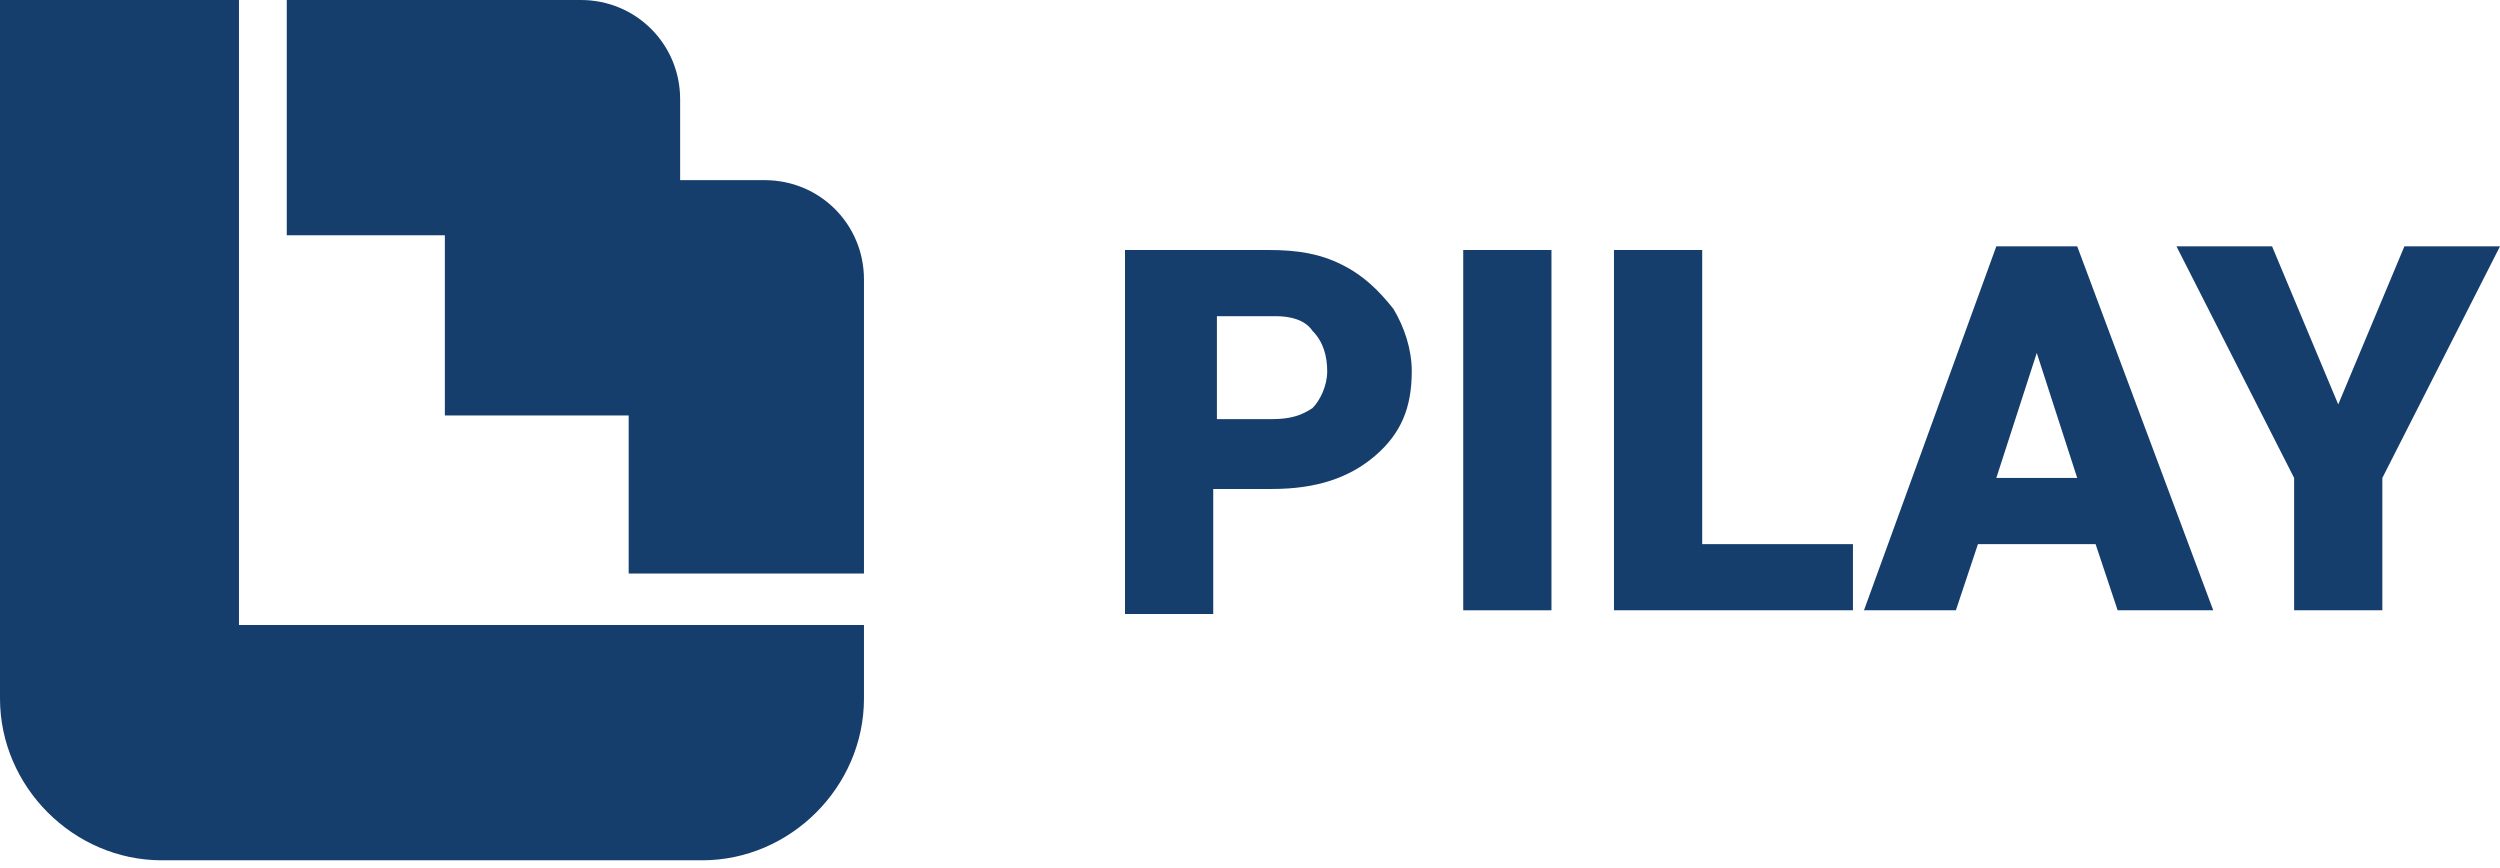
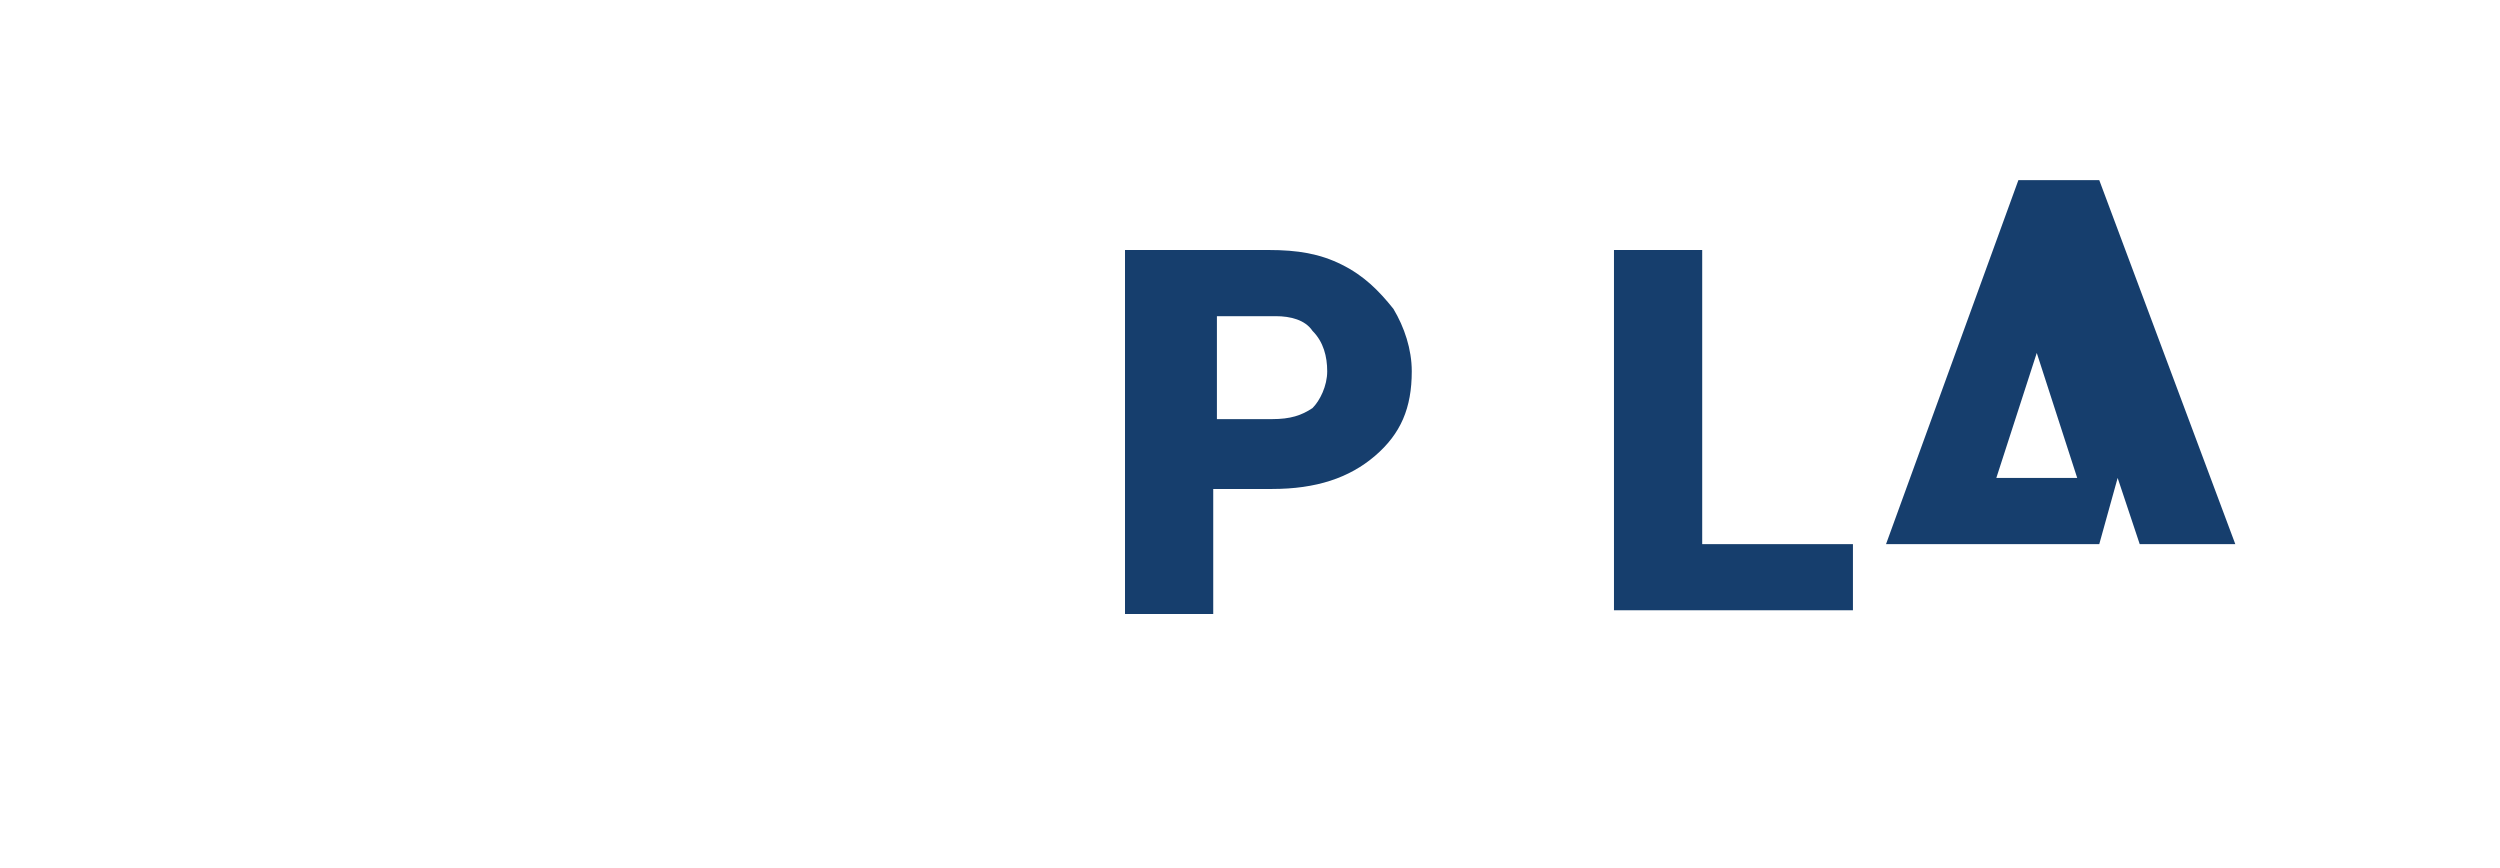
<svg xmlns="http://www.w3.org/2000/svg" id="Capa_1" version="1.1" viewBox="0 0 68 23.6">
  <defs>
    <style>
      .st0 {
        fill: #163e6d;
      }
    </style>
  </defs>
  <g>
    <path class="st0" d="M33,13.3v3.4h-2.4V6.8h3.9c.8,0,1.4.1,2,.4.6.3,1,.7,1.4,1.2.3.5.5,1.1.5,1.7,0,1-.3,1.7-1,2.3-.7.6-1.6.9-2.8.9h-1.5ZM33,11.4h1.6c.5,0,.8-.1,1.1-.3.2-.2.4-.6.4-1s-.1-.8-.4-1.1c-.2-.3-.6-.4-1-.4h-1.6v2.9Z" />
-     <path class="st0" d="M42.2,16.6h-2.4V6.8h2.4v9.9Z" />
    <path class="st0" d="M46.2,14.8h4.2v1.8h-6.5V6.8h2.4v8.1Z" />
-     <path class="st0" d="M57.1,14.8h-3.3l-.6,1.8h-2.5l3.6-9.9h2.2l3.7,9.9h-2.6l-.6-1.8ZM54.4,13h2.1l-1.1-3.4-1.1,3.4Z" />
-     <path class="st0" d="M63.6,11l1.8-4.3h2.6l-3.2,6.3v3.6h-2.4v-3.6l-3.2-6.3h2.6l1.8,4.3Z" />
+     <path class="st0" d="M57.1,14.8h-3.3h-2.5l3.6-9.9h2.2l3.7,9.9h-2.6l-.6-1.8ZM54.4,13h2.1l-1.1-3.4-1.1,3.4Z" />
  </g>
  <g>
-     <path class="st0" d="M6.5,16.9V0H0v19c0,2.4,2,4.4,4.4,4.4h14.7c2.4,0,4.4-2,4.4-4.4v-2H6.5Z" />
-     <path class="st0" d="M17.1,11.3h0v4.3h6.4v-4.7s0-3.3,0-3.3c0-1.5-1.2-2.7-2.7-2.7h-2.3v-2.2c0-1.5-1.2-2.7-2.7-2.7H7.8v6.4h4.3v4.9h5Z" />
-   </g>
+     </g>
</svg>